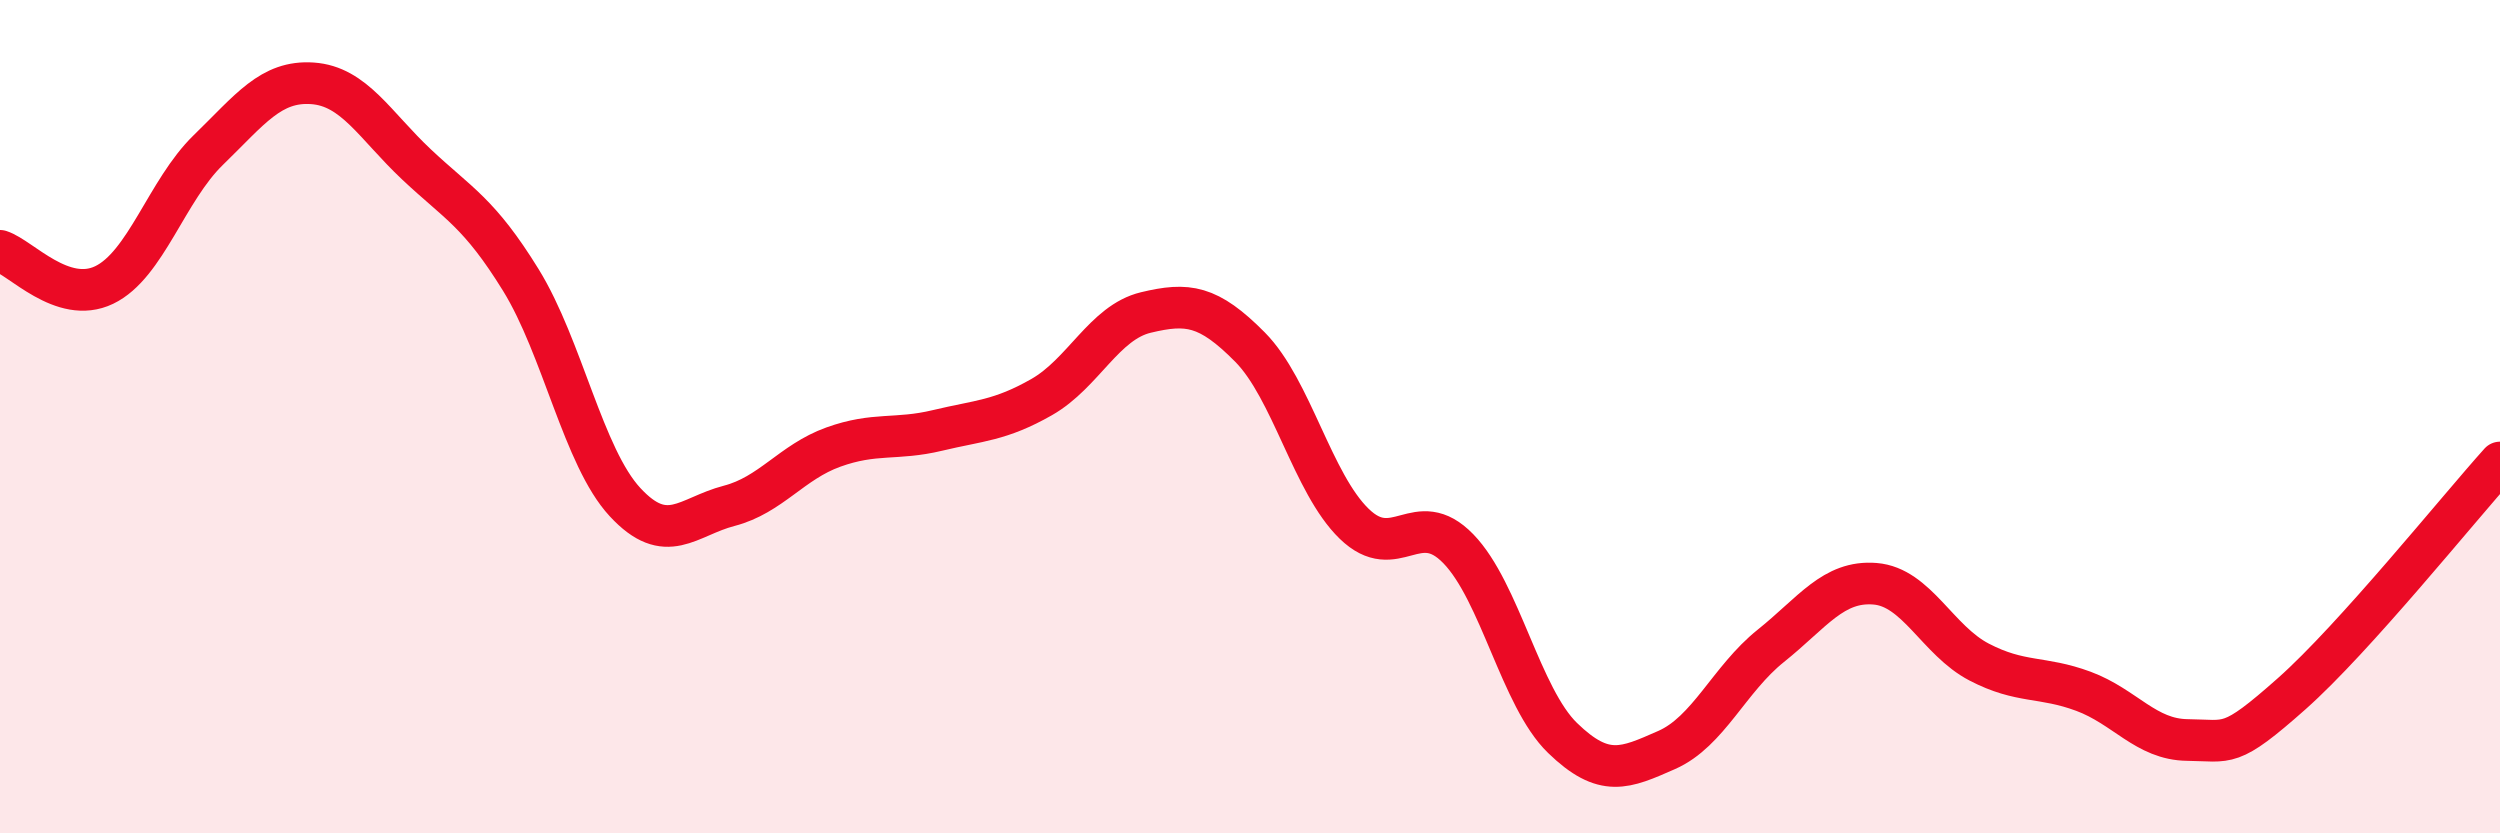
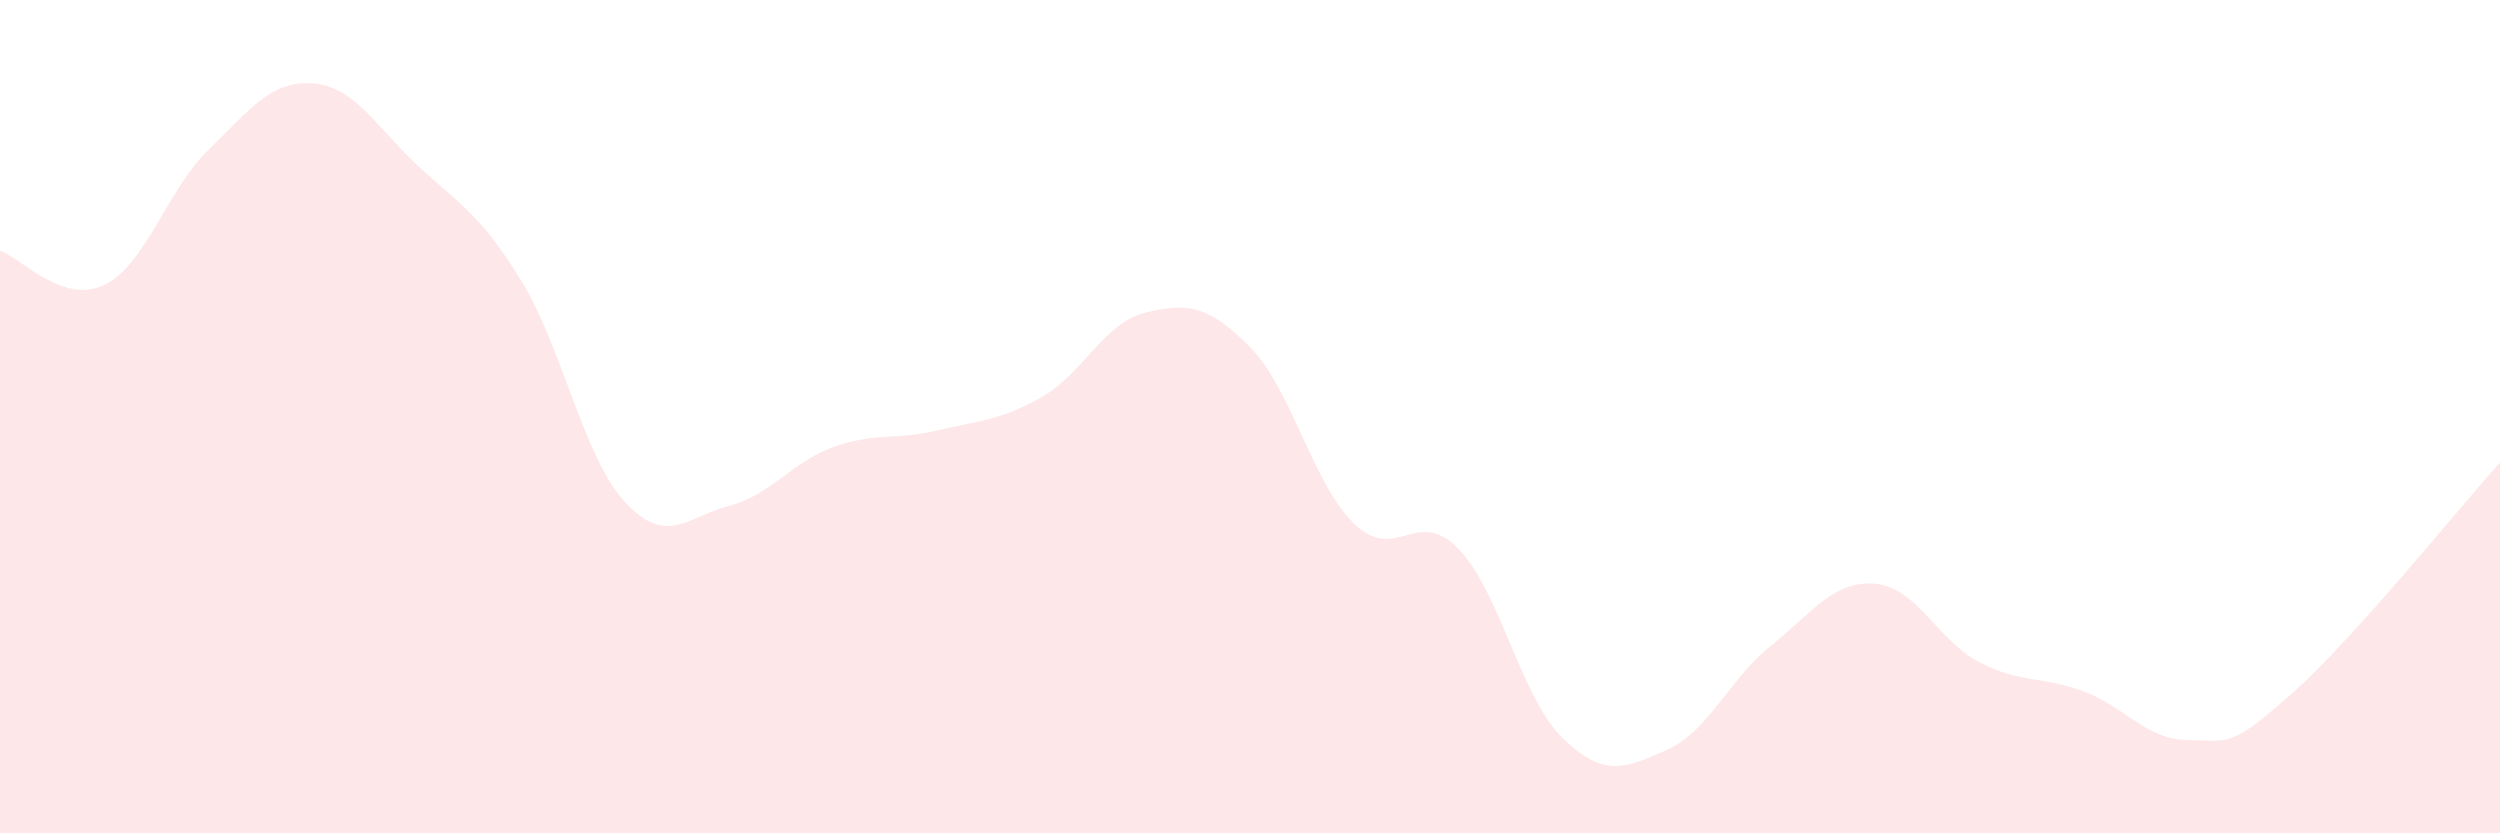
<svg xmlns="http://www.w3.org/2000/svg" width="60" height="20" viewBox="0 0 60 20">
  <path d="M 0,6.02 C 0.5,6.18 1.5,7.32 2.5,6.84 C 3.5,6.36 4,4.57 5,3.6 C 6,2.63 6.5,1.93 7.5,2 C 8.5,2.07 9,3.01 10,3.95 C 11,4.89 11.5,5.1 12.5,6.72 C 13.5,8.34 14,10.97 15,12.05 C 16,13.13 16.5,12.4 17.5,12.14 C 18.5,11.88 19,11.09 20,10.73 C 21,10.37 21.5,10.57 22.5,10.33 C 23.5,10.09 24,10.1 25,9.53 C 26,8.96 26.5,7.74 27.5,7.5 C 28.5,7.26 29,7.32 30,8.33 C 31,9.34 31.5,11.6 32.5,12.57 C 33.5,13.54 34,12.14 35,13.17 C 36,14.2 36.5,16.74 37.5,17.71 C 38.5,18.68 39,18.44 40,18 C 41,17.56 41.5,16.3 42.5,15.5 C 43.5,14.7 44,13.93 45,14.01 C 46,14.09 46.5,15.37 47.5,15.89 C 48.5,16.41 49,16.22 50,16.59 C 51,16.96 51.5,17.75 52.5,17.76 C 53.5,17.77 53.5,17.98 55,16.65 C 56.5,15.32 59,12.21 60,11.1L60 20L0 20Z" fill="#EB0A25" opacity="0.1" stroke-linecap="round" stroke-linejoin="round" />
-   <path d="M 0,6.02 C 0.5,6.18 1.5,7.32 2.5,6.84 C 3.5,6.36 4,4.57 5,3.6 C 6,2.63 6.5,1.93 7.5,2 C 8.5,2.07 9,3.01 10,3.95 C 11,4.89 11.5,5.1 12.5,6.72 C 13.5,8.34 14,10.97 15,12.05 C 16,13.13 16.5,12.4 17.5,12.14 C 18.5,11.88 19,11.09 20,10.73 C 21,10.37 21.5,10.57 22.5,10.33 C 23.5,10.09 24,10.1 25,9.53 C 26,8.96 26.5,7.74 27.5,7.5 C 28.5,7.26 29,7.32 30,8.33 C 31,9.34 31.5,11.6 32.5,12.57 C 33.5,13.54 34,12.14 35,13.17 C 36,14.2 36.5,16.74 37.5,17.71 C 38.5,18.68 39,18.44 40,18 C 41,17.56 41.5,16.3 42.5,15.5 C 43.5,14.7 44,13.93 45,14.01 C 46,14.09 46.5,15.37 47.5,15.89 C 48.5,16.41 49,16.22 50,16.59 C 51,16.96 51.5,17.75 52.5,17.76 C 53.5,17.77 53.5,17.98 55,16.65 C 56.5,15.32 59,12.21 60,11.1" stroke="#EB0A25" stroke-width="1" fill="none" stroke-linecap="round" stroke-linejoin="round" />
</svg>